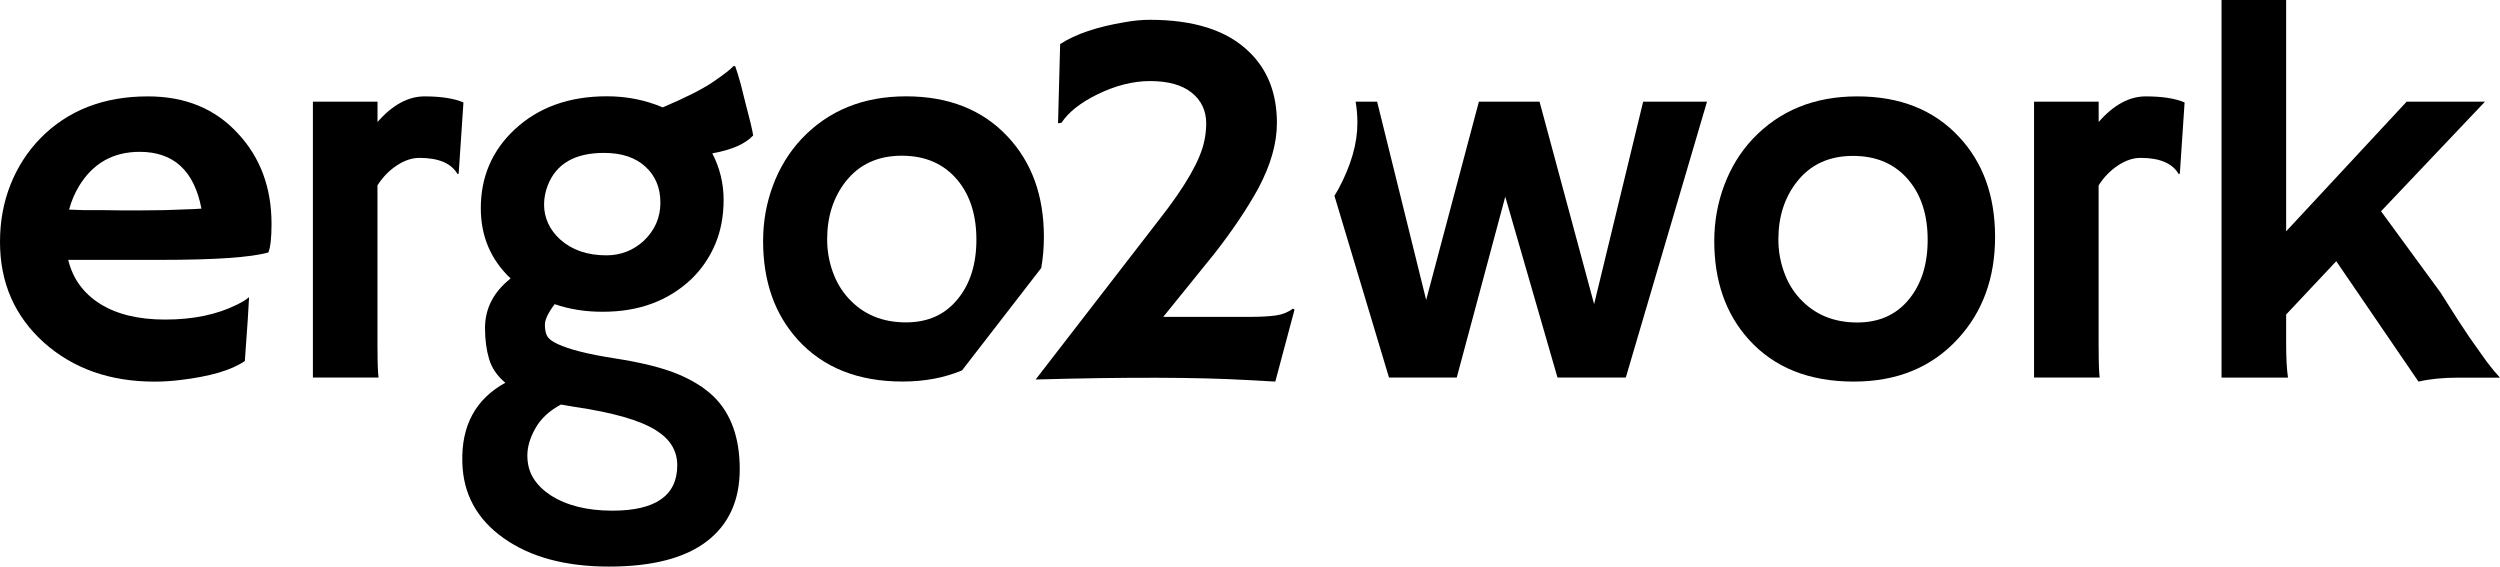
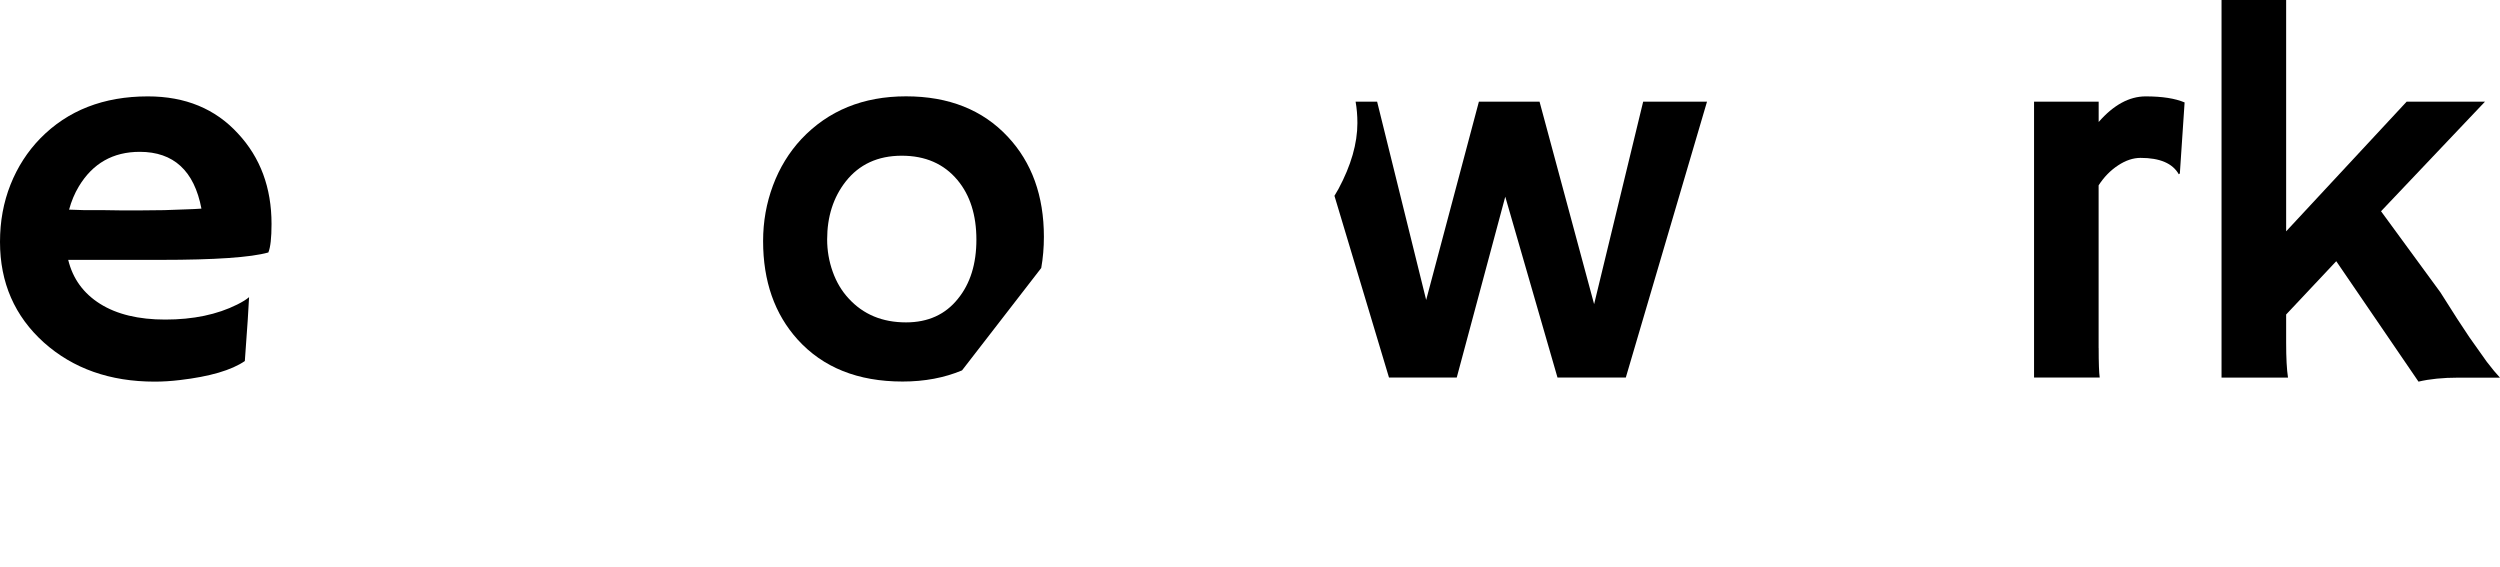
<svg xmlns="http://www.w3.org/2000/svg" width="150" height="34" viewBox="0 0 150 34" fill="none">
  <g clip-path="url(#clip0_336_2)">
    <path d="M0 14.512C0 13.277 0.211 12.132 0.632 11.074C1.053 10.017 1.649 9.093 2.419 8.302C4.065 6.623 6.215 5.783 8.872 5.783C11.119 5.783 12.922 6.526 14.283 8.016C15.621 9.454 16.292 11.26 16.292 13.436C16.292 14.271 16.228 14.84 16.101 15.148C15.045 15.445 12.9 15.592 9.661 15.592H4.092C4.367 16.721 5.004 17.601 6.007 18.231C7.01 18.86 8.312 19.174 9.914 19.174C11.59 19.174 13.031 18.874 14.233 18.272C14.549 18.114 14.787 17.967 14.945 17.828C14.923 18.272 14.898 18.724 14.865 19.191L14.69 21.663C13.889 22.212 12.59 22.593 10.797 22.803C10.271 22.867 9.764 22.898 9.279 22.898C6.6 22.898 4.386 22.115 2.635 20.553C0.881 18.974 0 16.962 0 14.512ZM12.086 12.517C11.654 10.247 10.418 9.11 8.384 9.11C6.78 9.11 5.564 9.801 4.73 11.185C4.477 11.607 4.281 12.073 4.145 12.578C4.397 12.589 4.71 12.601 5.079 12.609H6.248C6.639 12.62 7.013 12.625 7.37 12.625H8.271C8.808 12.625 9.334 12.62 9.853 12.609L11.149 12.562C11.501 12.553 11.812 12.537 12.086 12.517Z" fill="black" />
-     <path d="M22.651 20.881C22.651 21.788 22.673 22.382 22.714 22.654H18.774V6.099H22.651V7.32C23.546 6.296 24.488 5.783 25.474 5.783C26.46 5.783 27.239 5.905 27.807 6.146L27.521 10.408L27.458 10.456C27.089 9.801 26.325 9.473 25.164 9.473C24.72 9.473 24.269 9.623 23.811 9.926C23.352 10.225 22.966 10.625 22.648 11.121V20.881H22.651Z" fill="black" />
-     <path d="M33.279 18.25C32.888 18.769 32.694 19.177 32.694 19.477C32.694 19.776 32.741 20.009 32.835 20.173C32.93 20.337 33.135 20.492 33.453 20.639C34.149 20.967 35.293 21.255 36.886 21.502C38.479 21.749 39.726 22.06 40.627 22.429C41.527 22.798 42.259 23.253 42.818 23.791C43.863 24.815 44.384 26.269 44.384 28.148C44.384 30.027 43.724 31.472 42.405 32.482C41.087 33.49 39.13 33.995 36.537 33.995C33.922 33.995 31.813 33.423 30.209 32.282C28.605 31.142 27.784 29.624 27.74 27.735C27.676 25.537 28.535 23.947 30.32 22.965C29.835 22.562 29.511 22.09 29.347 21.547C29.184 21.003 29.101 20.381 29.101 19.685C29.101 18.511 29.613 17.52 30.636 16.707C29.444 15.578 28.848 14.171 28.848 12.492C28.848 10.614 29.524 9.038 30.874 7.772C32.298 6.441 34.143 5.777 36.41 5.777C37.601 5.777 38.72 5.999 39.762 6.443C41.134 5.863 42.139 5.353 42.785 4.914C43.428 4.476 43.841 4.157 44.018 3.957L44.112 3.974C44.206 4.226 44.317 4.587 44.445 5.05L44.73 6.191C44.982 7.131 45.137 7.775 45.19 8.125C44.724 8.633 43.91 8.991 42.738 9.201C43.192 10.078 43.417 11.008 43.417 11.99C43.417 12.973 43.248 13.863 42.91 14.66C42.572 15.456 42.092 16.155 41.469 16.757C40.086 18.056 38.327 18.705 36.185 18.705C35.143 18.711 34.174 18.558 33.279 18.25ZM36.742 30.64C39.336 30.64 40.635 29.732 40.635 27.915C40.635 27.049 40.214 26.353 39.369 25.823C38.418 25.221 36.789 24.752 34.481 24.413L33.658 24.272C32.963 24.641 32.45 25.115 32.123 25.698C31.796 26.278 31.636 26.83 31.641 27.354C31.647 27.876 31.771 28.328 32.013 28.709C32.254 29.089 32.592 29.422 33.024 29.707C33.985 30.329 35.224 30.64 36.742 30.64ZM32.866 11.122C32.719 11.502 32.644 11.887 32.644 12.279C32.644 12.67 32.725 13.045 32.891 13.403C33.054 13.761 33.295 14.082 33.611 14.368C34.318 15.001 35.24 15.32 36.379 15.32C37.244 15.32 37.992 15.029 38.626 14.449C39.291 13.816 39.624 13.053 39.624 12.159C39.624 11.266 39.322 10.547 38.723 9.998C38.122 9.448 37.294 9.174 36.241 9.174C34.495 9.174 33.373 9.823 32.866 11.122Z" fill="black" />
-     <path d="M102.856 14.465C102.856 13.303 103.053 12.193 103.449 11.13C103.846 10.067 104.411 9.14 105.151 8.349C106.763 6.637 108.858 5.783 111.432 5.783C113.995 5.783 116.031 6.59 117.538 8.208C118.982 9.751 119.705 11.751 119.705 14.213C119.705 16.674 118.963 18.713 117.475 20.328C115.904 22.041 113.82 22.895 111.227 22.895C108.547 22.895 106.45 22.054 104.932 20.376C103.549 18.844 102.856 16.874 102.856 14.465ZM106.702 14.371C106.702 15.037 106.813 15.681 107.035 16.305C107.256 16.929 107.572 17.462 107.985 17.906C108.861 18.866 110.01 19.349 111.435 19.349C112.753 19.349 113.792 18.88 114.552 17.939C115.289 17.032 115.66 15.847 115.66 14.39C115.66 12.911 115.28 11.718 114.521 10.811C113.709 9.84 112.595 9.354 111.182 9.354C109.747 9.354 108.625 9.873 107.813 10.908C107.071 11.851 106.702 13.008 106.702 14.371Z" fill="black" />
    <path d="M125.92 20.881C125.92 21.788 125.942 22.382 125.983 22.654H122.043V6.099H125.92V7.32C126.815 6.296 127.757 5.783 128.743 5.783C129.729 5.783 130.508 5.905 131.076 6.146L130.791 10.408L130.727 10.456C130.358 9.801 129.594 9.473 128.433 9.473C127.989 9.473 127.538 9.623 127.081 9.926C126.623 10.228 126.236 10.625 125.917 11.121V20.881H125.92Z" fill="black" />
    <path d="M137.169 20.564C137.169 21.472 137.205 22.171 137.28 22.657H133.292V0H137.169V13.88L144.397 6.102H149.097L142.862 12.675L146.423 17.54C147.193 18.766 147.772 19.663 148.163 20.234L149.207 21.707C149.523 22.118 149.786 22.437 149.997 22.659H147.498C146.57 22.659 145.774 22.74 145.11 22.898L140.175 15.672L137.169 18.869V20.564Z" fill="black" />
    <path d="M62.474 16.08C62.579 15.486 62.634 14.865 62.634 14.21C62.634 11.748 61.911 9.748 60.468 8.205C58.96 6.59 56.924 5.78 54.361 5.78C51.787 5.78 49.695 6.634 48.08 8.347C47.343 9.14 46.775 10.067 46.379 11.127C45.982 12.19 45.786 13.3 45.786 14.462C45.786 16.871 46.475 18.841 47.858 20.373C49.377 22.051 51.477 22.892 54.153 22.892C55.475 22.892 56.663 22.667 57.722 22.223L62.474 16.08ZM54.361 19.343C52.937 19.343 51.787 18.863 50.911 17.9C50.501 17.456 50.183 16.924 49.961 16.299C49.739 15.675 49.629 15.031 49.629 14.365C49.629 13.003 49.997 11.846 50.737 10.897C51.549 9.862 52.671 9.343 54.106 9.343C55.519 9.343 56.633 9.828 57.445 10.8C58.204 11.707 58.584 12.903 58.584 14.379C58.584 15.836 58.215 17.021 57.475 17.928C56.719 18.874 55.68 19.343 54.361 19.343Z" fill="black" />
    <path d="M98.59 6.099L95.647 18.25L92.372 6.099H88.734L85.57 17.998L82.627 6.099H81.336C81.408 6.504 81.444 6.932 81.444 7.381C81.444 8.608 81.065 9.926 80.306 11.341C80.231 11.474 80.148 11.613 80.067 11.749L83.34 22.654H87.404L90.316 11.801L93.45 22.654H97.548L102.421 6.099H98.59Z" fill="black" />
-     <path d="M69.572 13.15C71.132 11.163 72.03 9.595 72.262 8.444C72.337 8.086 72.373 7.742 72.373 7.414C72.373 6.643 72.082 6.027 71.503 5.561C70.924 5.097 70.09 4.864 69.004 4.864C67.982 4.864 66.92 5.133 65.823 5.672C64.82 6.168 64.108 6.734 63.687 7.367L63.482 7.398L63.609 2.644C64.538 2.042 65.834 1.604 67.502 1.329C68.018 1.235 68.514 1.188 68.99 1.188C71.647 1.188 73.631 1.826 74.939 3.105C76.055 4.173 76.615 5.597 76.615 7.384C76.615 8.61 76.236 9.928 75.476 11.343C74.822 12.525 73.963 13.805 72.897 15.178L69.794 19.013H74.919C75.615 19.013 76.161 18.983 76.557 18.927C76.953 18.869 77.288 18.735 77.563 18.522L77.674 18.569L76.518 22.895L74.795 22.801C71.811 22.631 67.591 22.62 62.138 22.77L69.572 13.15Z" fill="black" />
  </g>
  <defs>
    <clipPath id="clip0_336_2">
      <rect width="150" height="34" fill="white" />
    </clipPath>
  </defs>
</svg>